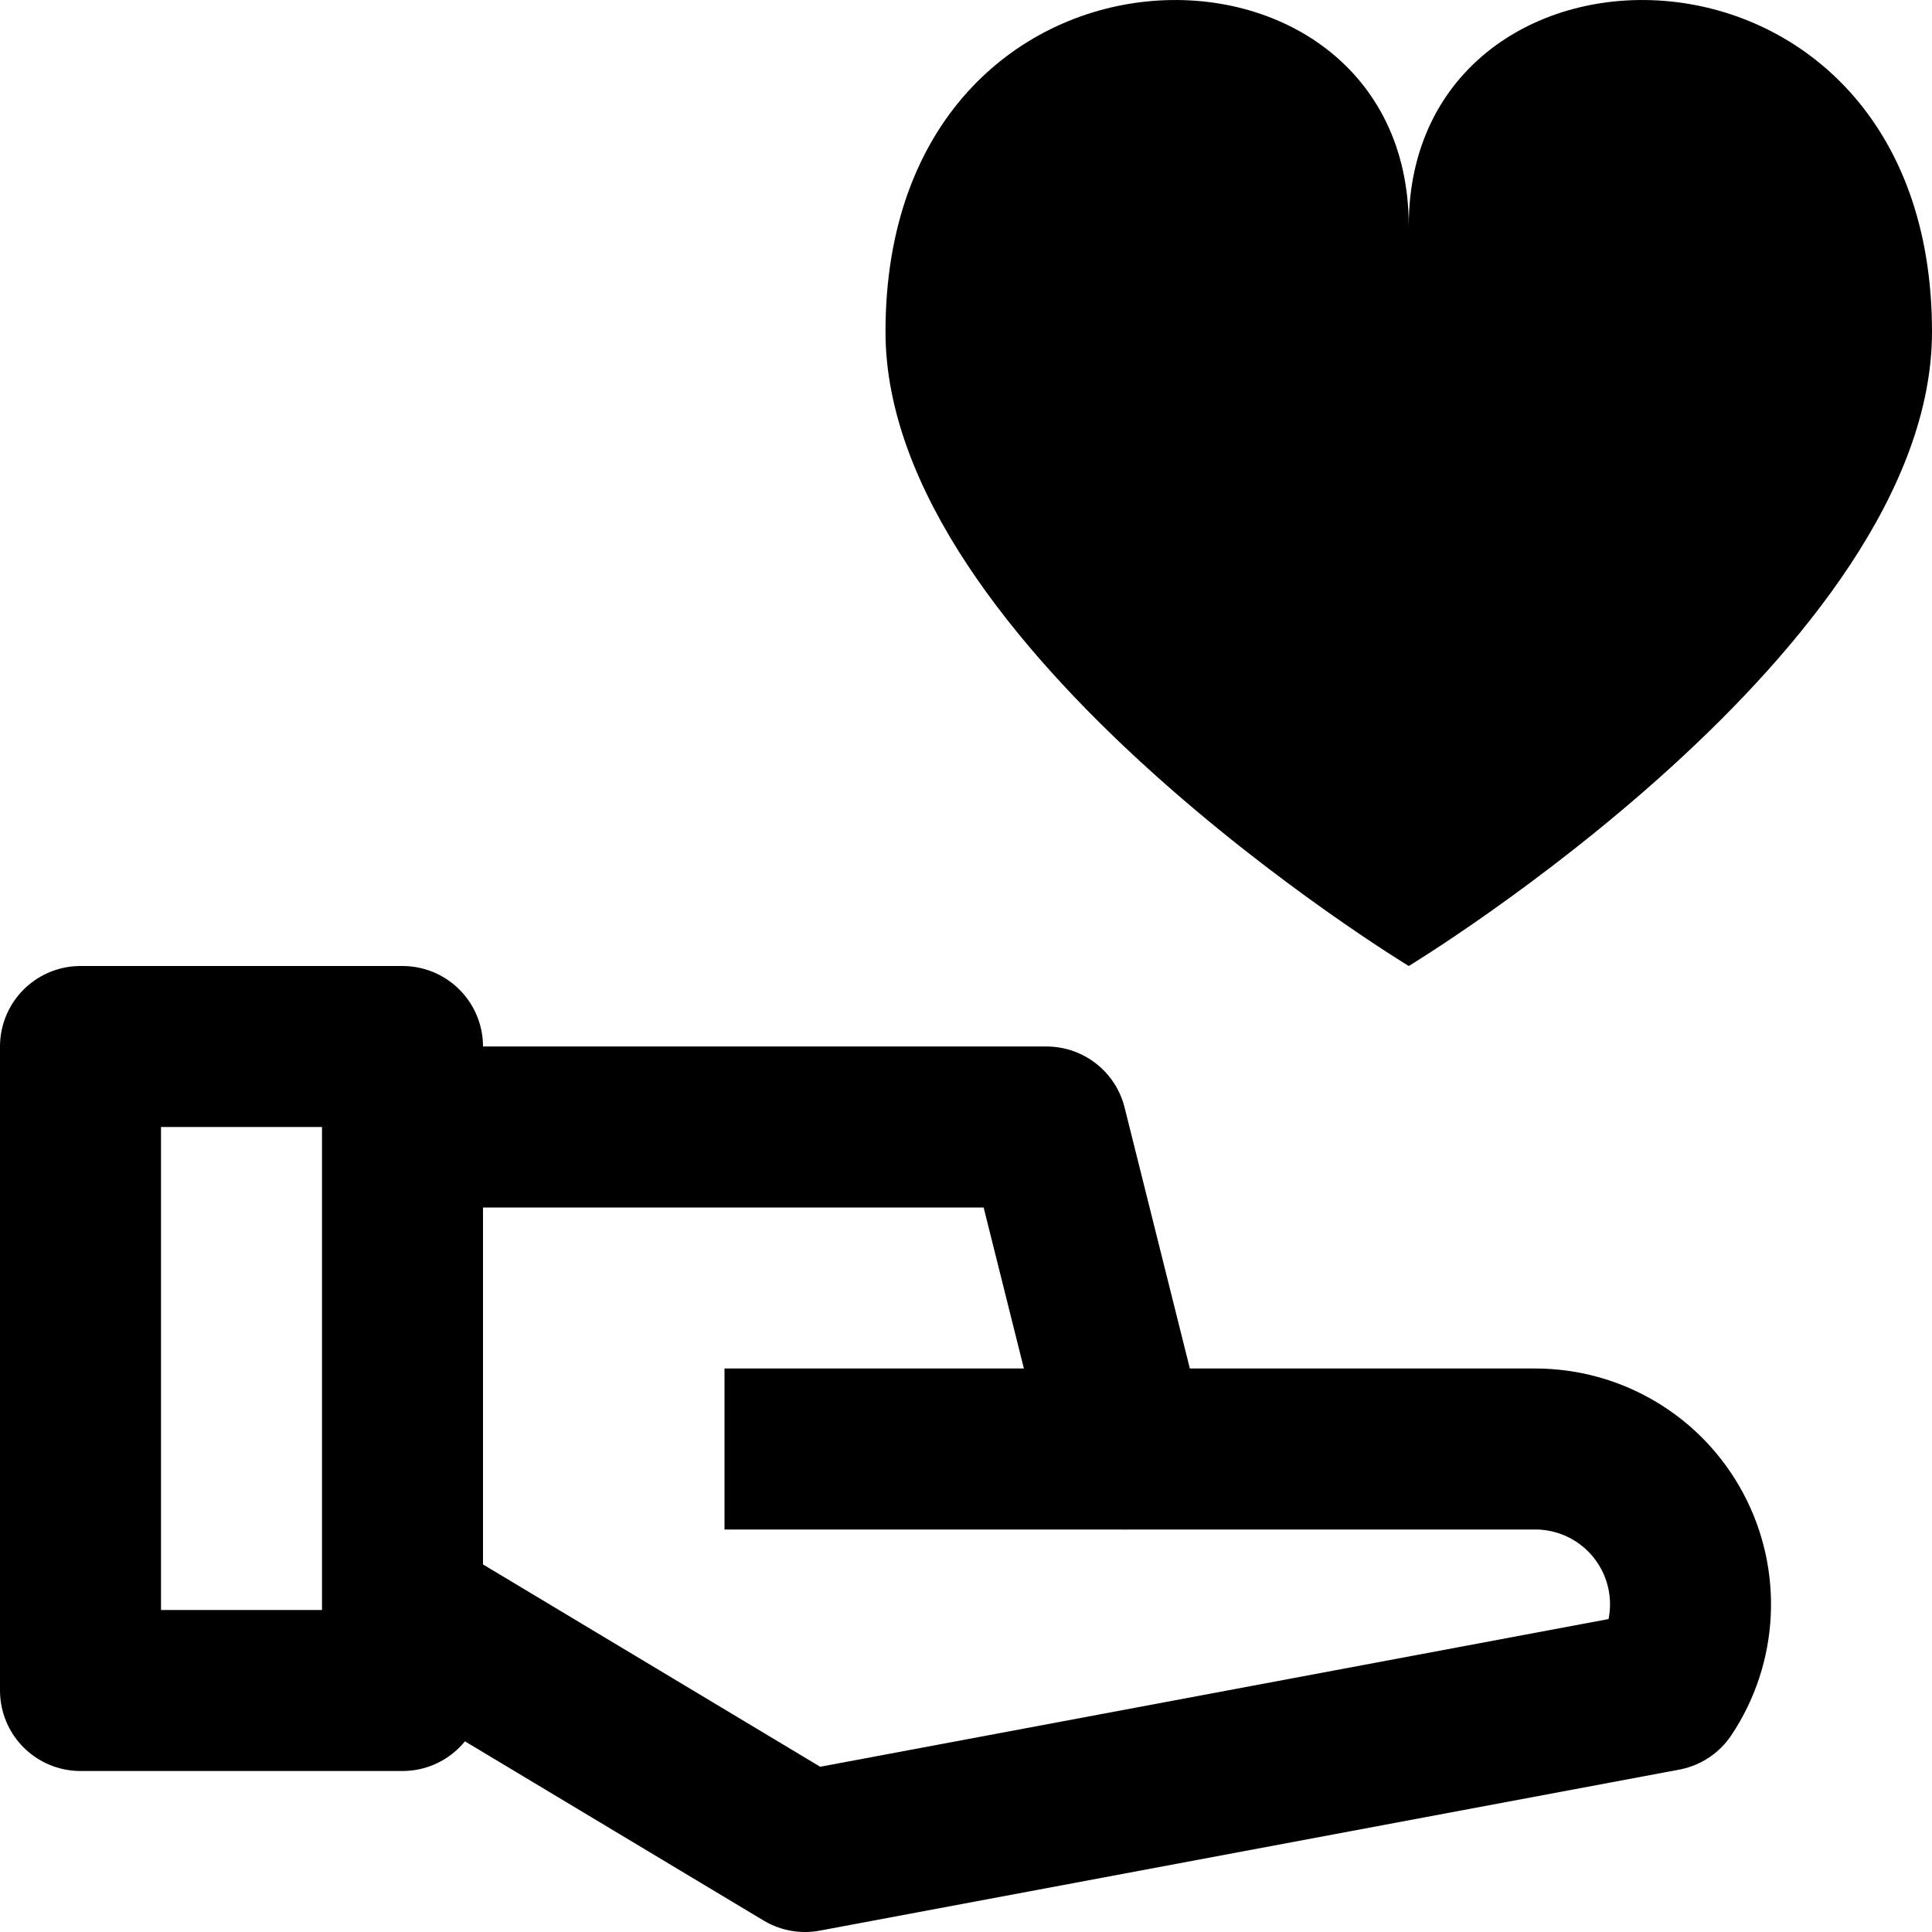
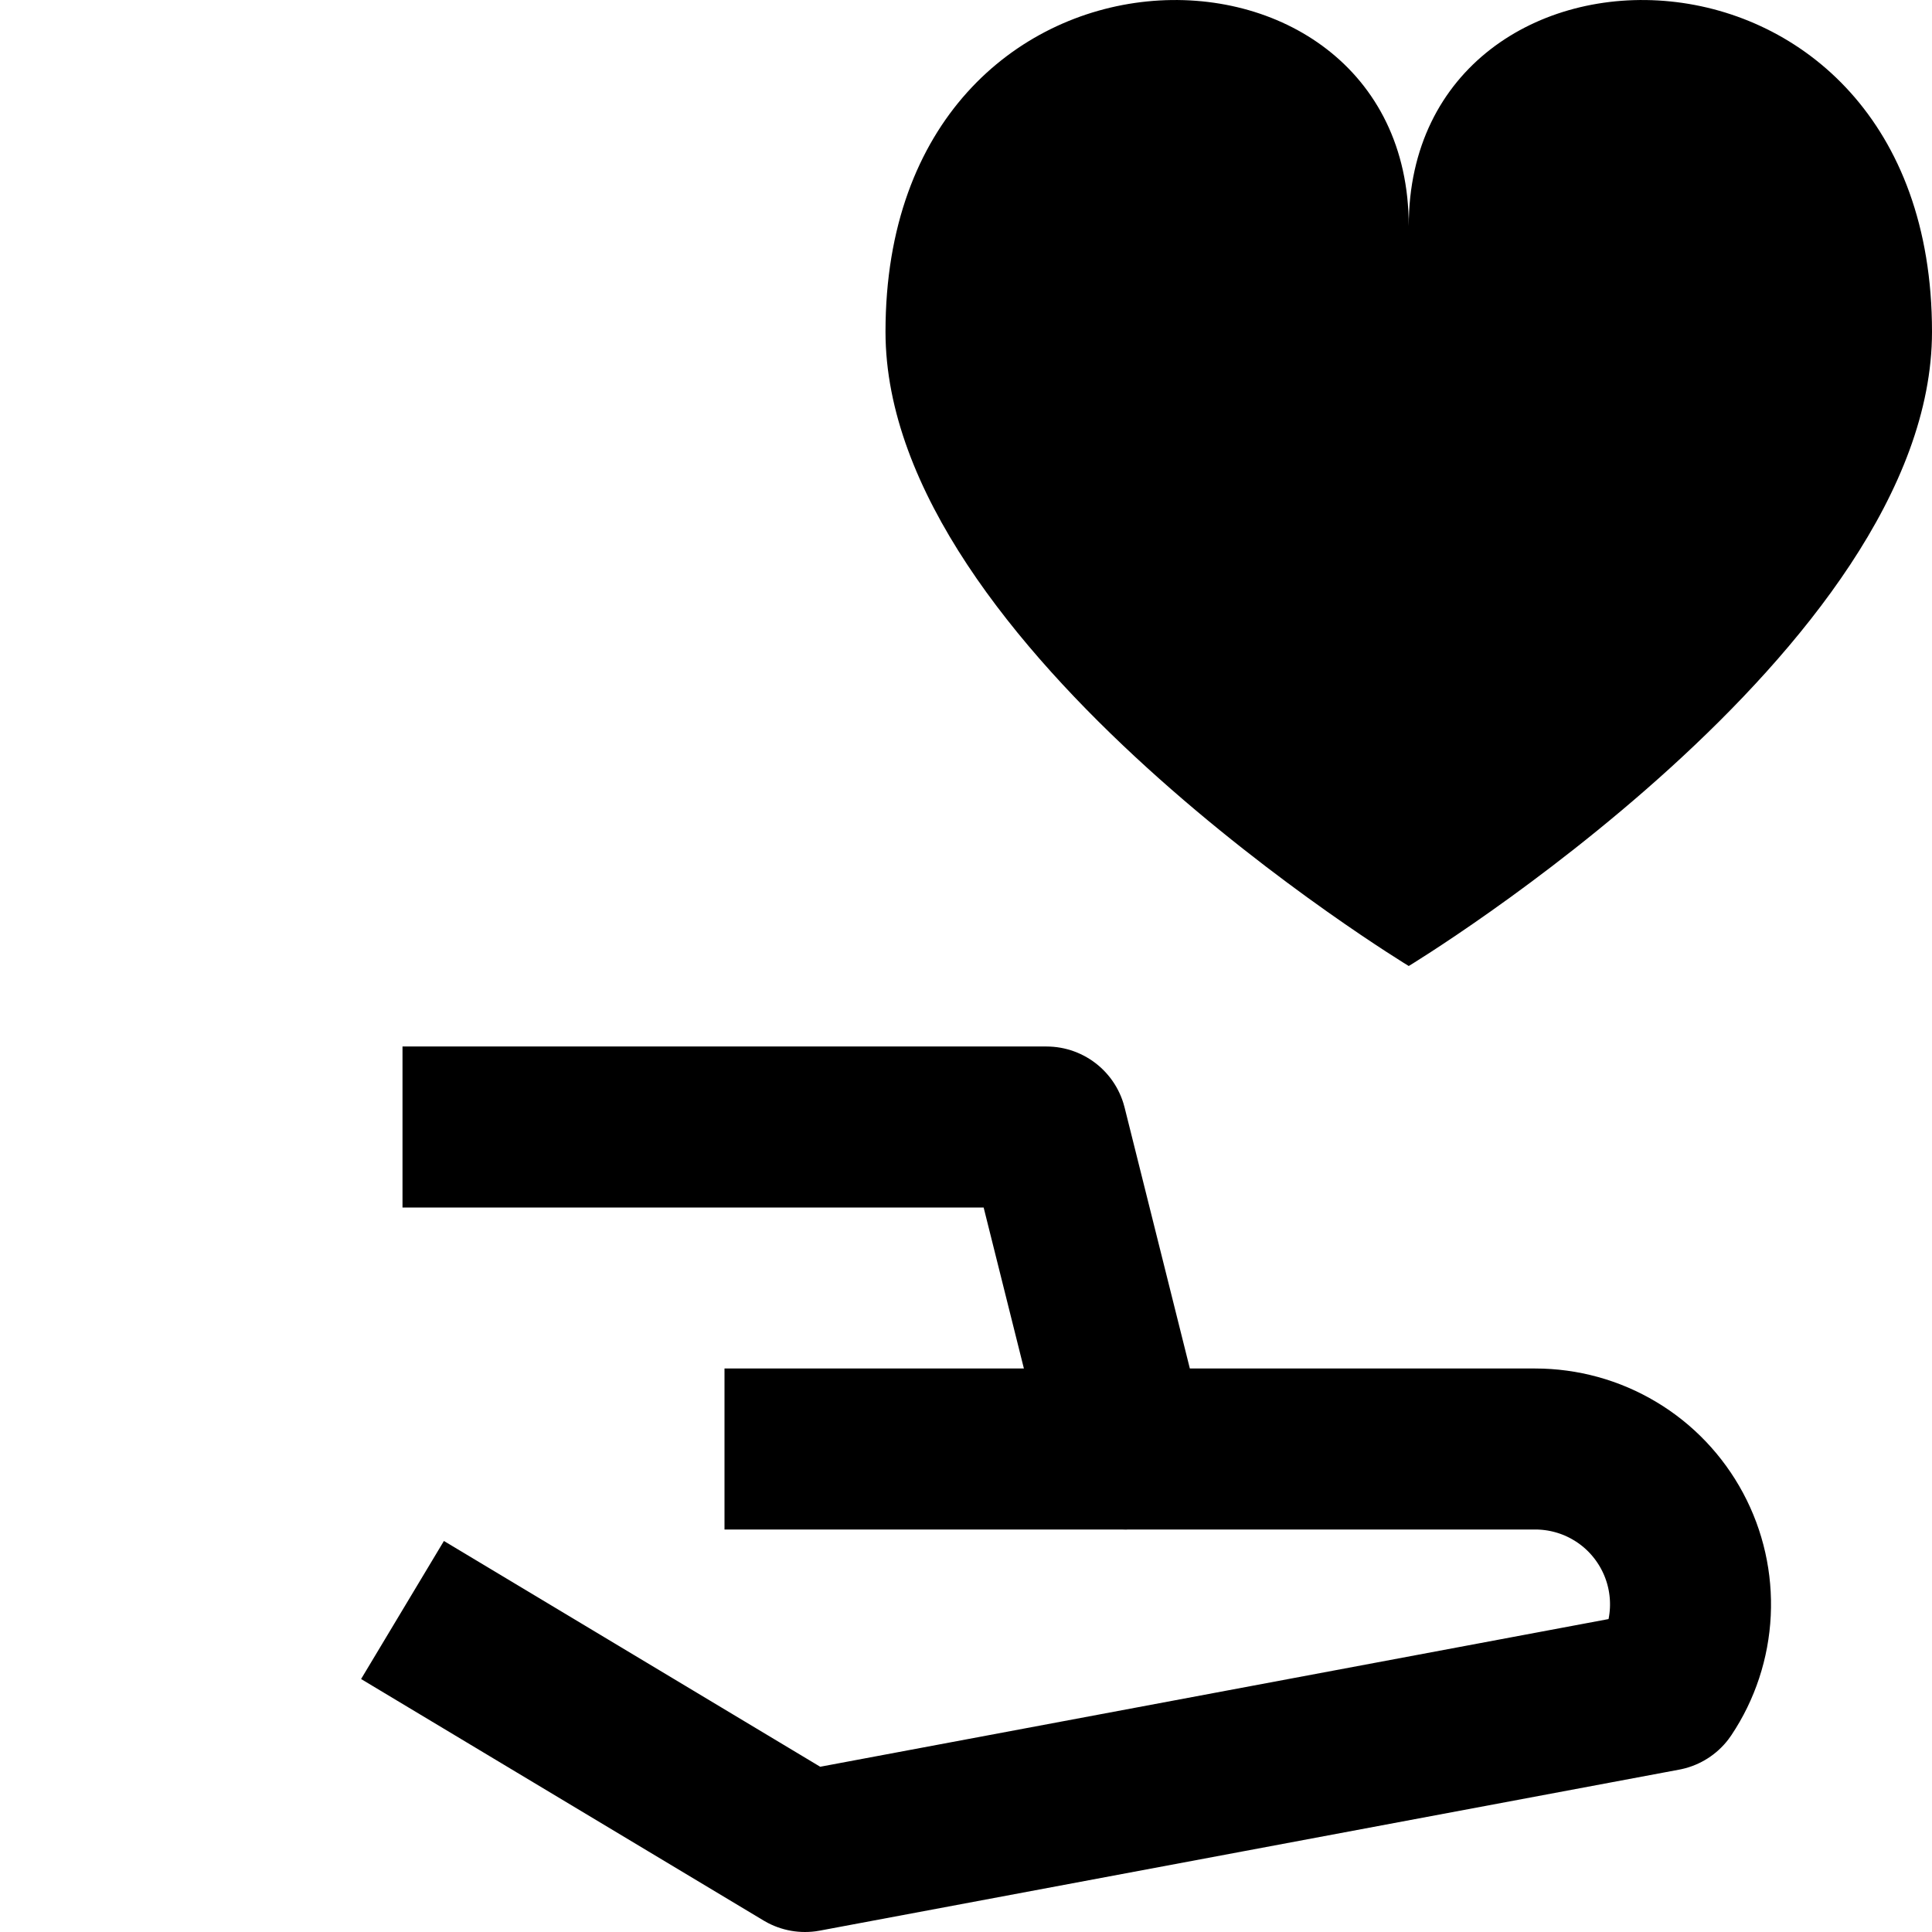
<svg xmlns="http://www.w3.org/2000/svg" fill="none" viewBox="0 0 24 24" id="Award-Share-Heart-Favorite--Streamline-Nova" height="24" width="24">
  <desc>Award Share Heart Favorite Streamline Icon: https://streamlinehq.com</desc>
-   <path stroke="#000000" stroke-linejoin="round" stroke-width="2" d="M5 13H1v8h4v-8Z" />
  <path stroke="#000000" stroke-linejoin="round" stroke-width="2" d="M5 14h8l1 4h5.07c0.349 -0 0.692 0.094 0.992 0.274 0.3 0.179 0.545 0.437 0.71 0.745 0.165 0.308 0.243 0.655 0.226 1.004 -0.017 0.349 -0.128 0.687 -0.322 0.977L10 23l-5 -3" />
  <path stroke="#000000" stroke-linejoin="round" stroke-width="2" d="M14 18H9" />
  <path fill="#000000" d="M17.5 2.808c0 -3.939 6.5 -3.939 6.5 1.313C24 8.061 17.5 12 17.5 12S11 8.061 11 4.121c0 -5.252 6.5 -5.252 6.5 -1.313Z" stroke-width="1" />
</svg>